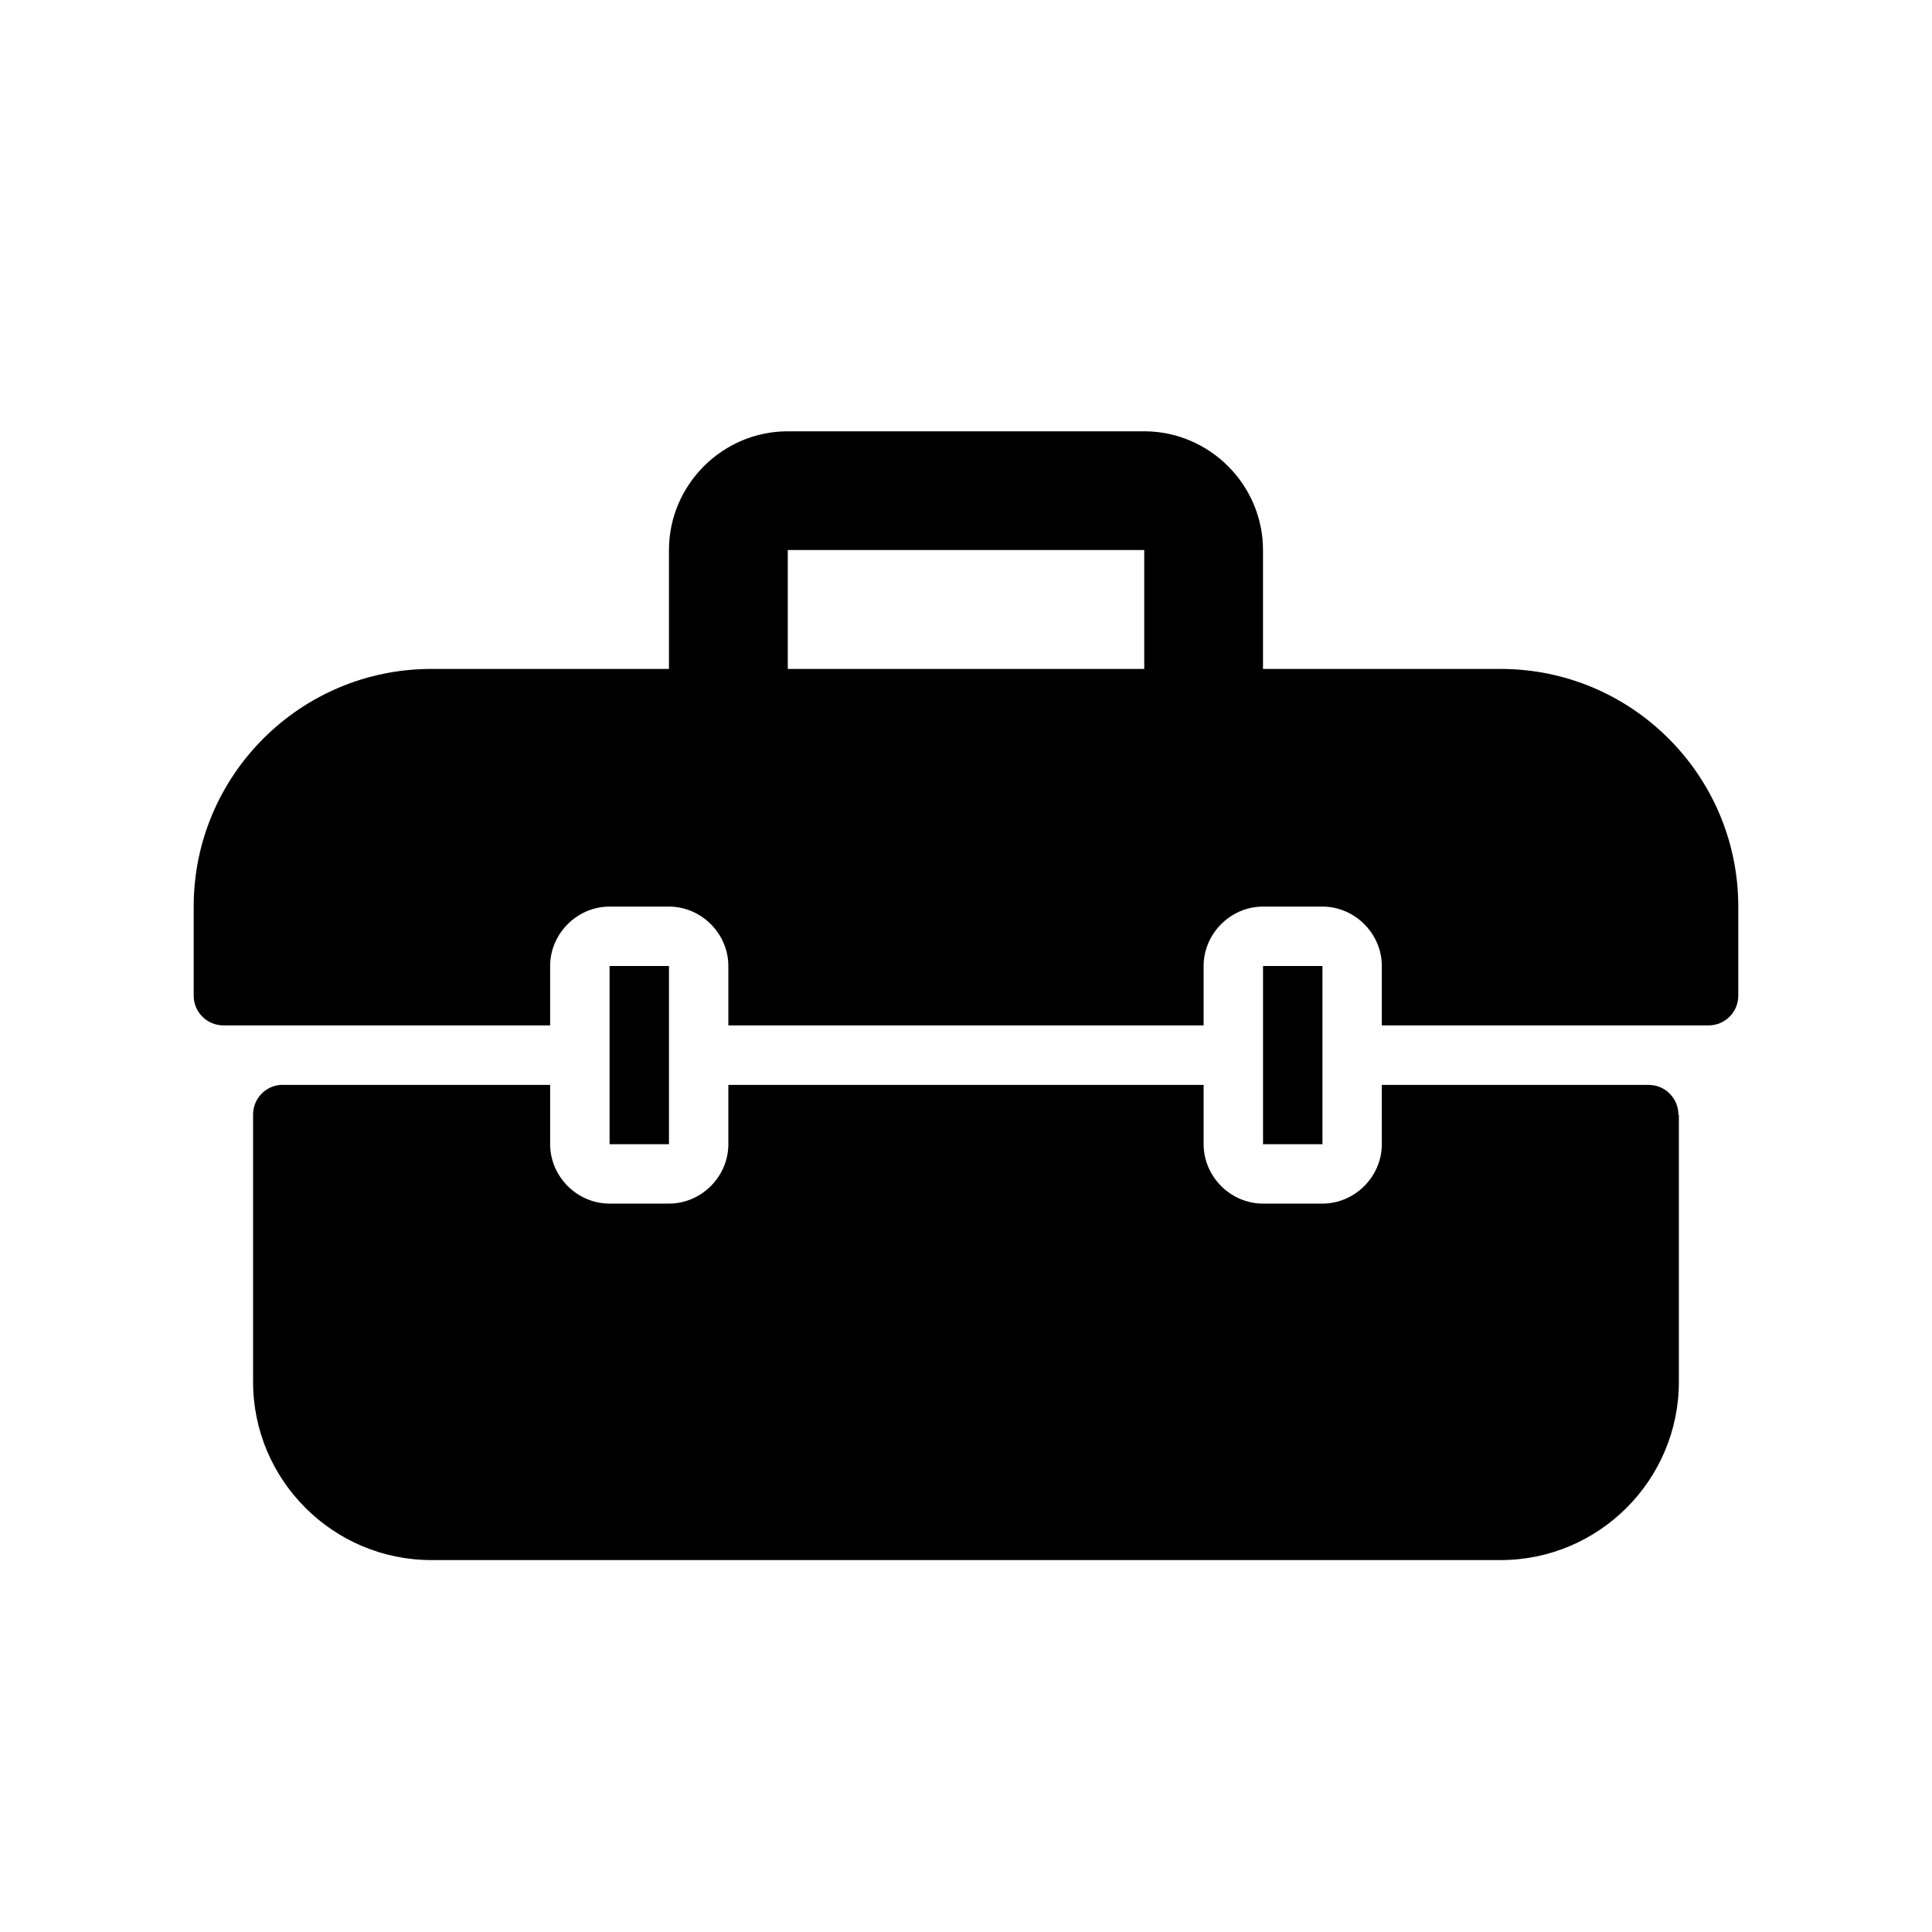
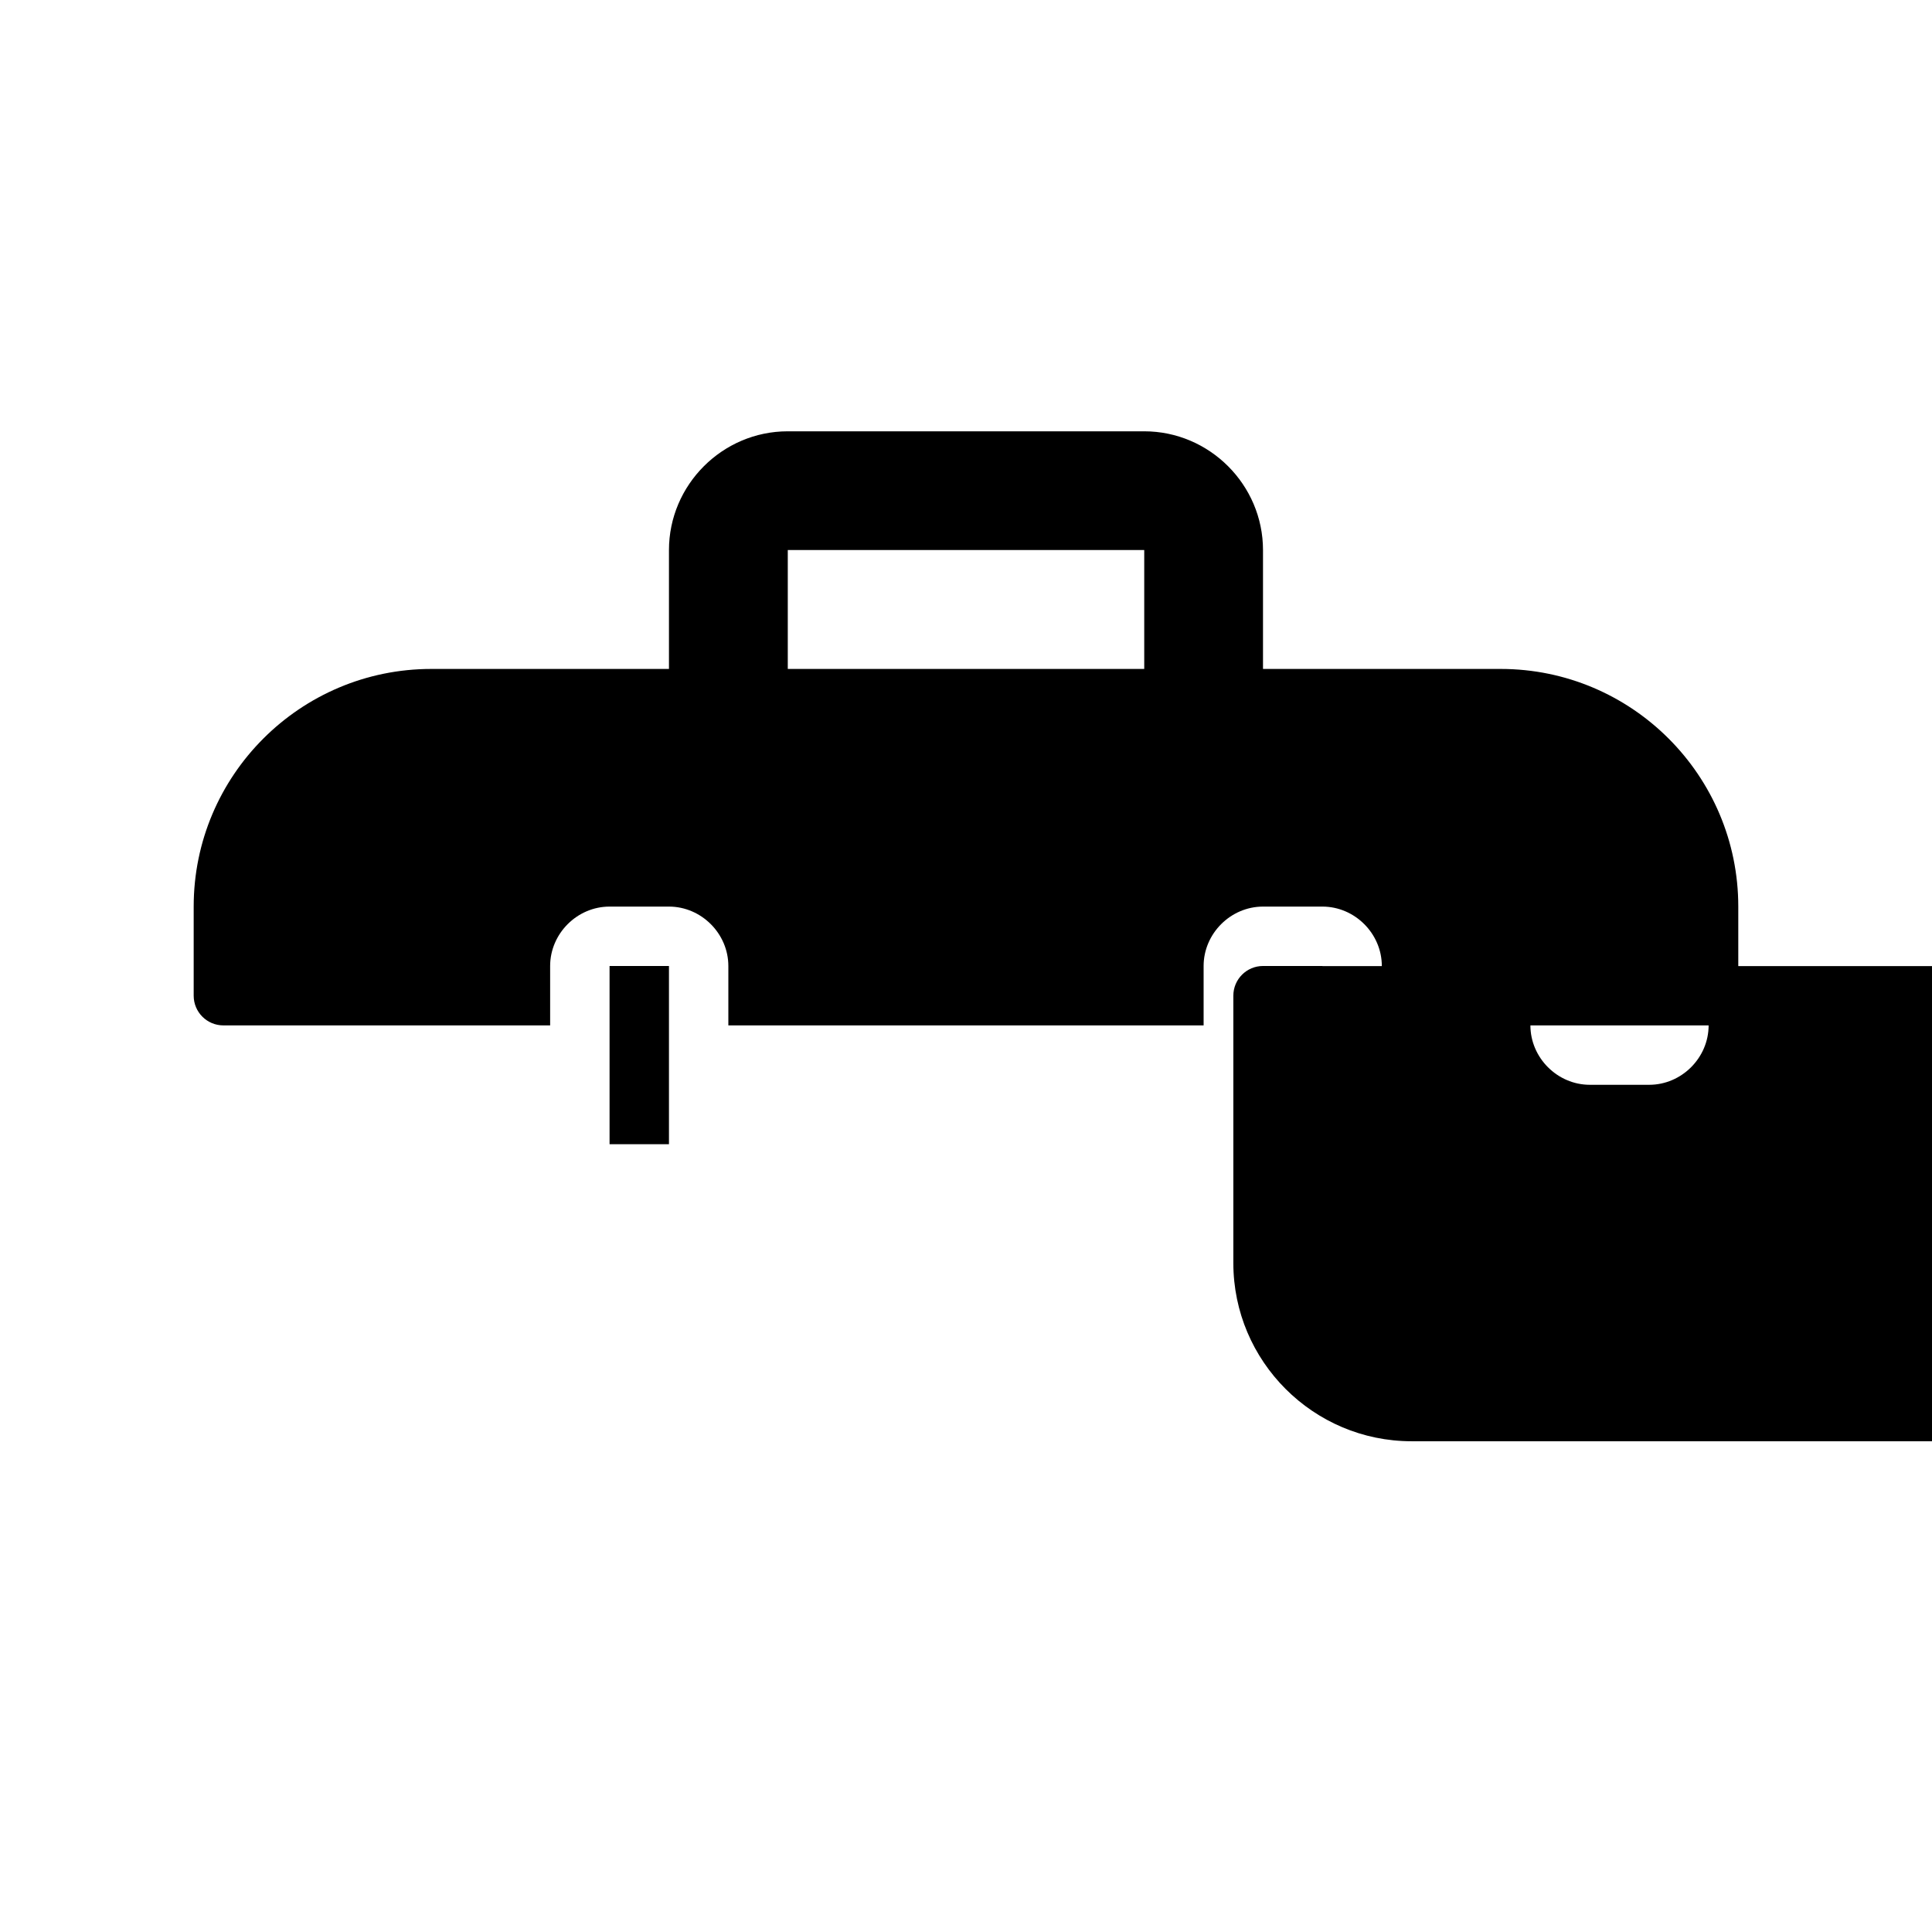
<svg xmlns="http://www.w3.org/2000/svg" fill="#000000" width="800px" height="800px" version="1.1" viewBox="144 144 512 512">
-   <path d="m352.77 258.3c-17.309 0-31.488 14.18-31.488 31.488v31.488h-62.977c-34.754 0-62.977 28.223-62.977 62.977v23.617c0 4.348 3.523 7.871 7.871 7.871h86.594v-15.742c0-8.586 7.156-15.742 15.742-15.742h15.742c8.586 0 15.742 7.16 15.742 15.742v15.742h125.95v-15.742c0-8.586 7.156-15.742 15.742-15.742h15.742c8.586 0 15.742 7.16 15.742 15.742v15.742h86.594c4.348 0 7.871-3.523 7.871-7.871v-23.617c0-34.75-28.223-62.977-62.977-62.977h-62.977v-31.488c0-17.309-14.18-31.488-31.488-31.488h-94.465zm0 31.457h94.465v31.52h-94.465zm-47.23 110.24v47.23h15.742v-47.23zm173.18 0v47.23h15.742v-47.23zm-259.78 31.488c-4.348 0-7.871 3.523-7.871 7.871v70.848c0 26.031 21.203 47.23 47.23 47.23h283.39c26.031 0 47.23-21.199 47.23-47.23v-70.848l-0.125 0.156c0.062-4.348-3.402-7.926-7.75-7.996h-70.848l0.004 15.711c0 8.586-7.156 15.742-15.742 15.742h-15.742c-8.586 0-15.742-7.156-15.742-15.742v-15.711h-125.95v15.711c0 8.586-7.156 15.742-15.742 15.742h-15.742c-8.586 0-15.742-7.156-15.742-15.742v-15.711h-70.848z" />
+   <path d="m352.77 258.3c-17.309 0-31.488 14.18-31.488 31.488v31.488h-62.977c-34.754 0-62.977 28.223-62.977 62.977v23.617c0 4.348 3.523 7.871 7.871 7.871h86.594v-15.742c0-8.586 7.156-15.742 15.742-15.742h15.742c8.586 0 15.742 7.16 15.742 15.742v15.742h125.95v-15.742c0-8.586 7.156-15.742 15.742-15.742h15.742c8.586 0 15.742 7.16 15.742 15.742v15.742h86.594c4.348 0 7.871-3.523 7.871-7.871v-23.617c0-34.75-28.223-62.977-62.977-62.977h-62.977v-31.488c0-17.309-14.18-31.488-31.488-31.488h-94.465zm0 31.457h94.465v31.52h-94.465zm-47.23 110.24v47.23h15.742v-47.23zm173.18 0v47.23h15.742v-47.23zc-4.348 0-7.871 3.523-7.871 7.871v70.848c0 26.031 21.203 47.23 47.23 47.23h283.39c26.031 0 47.23-21.199 47.23-47.23v-70.848l-0.125 0.156c0.062-4.348-3.402-7.926-7.75-7.996h-70.848l0.004 15.711c0 8.586-7.156 15.742-15.742 15.742h-15.742c-8.586 0-15.742-7.156-15.742-15.742v-15.711h-125.95v15.711c0 8.586-7.156 15.742-15.742 15.742h-15.742c-8.586 0-15.742-7.156-15.742-15.742v-15.711h-70.848z" />
</svg>